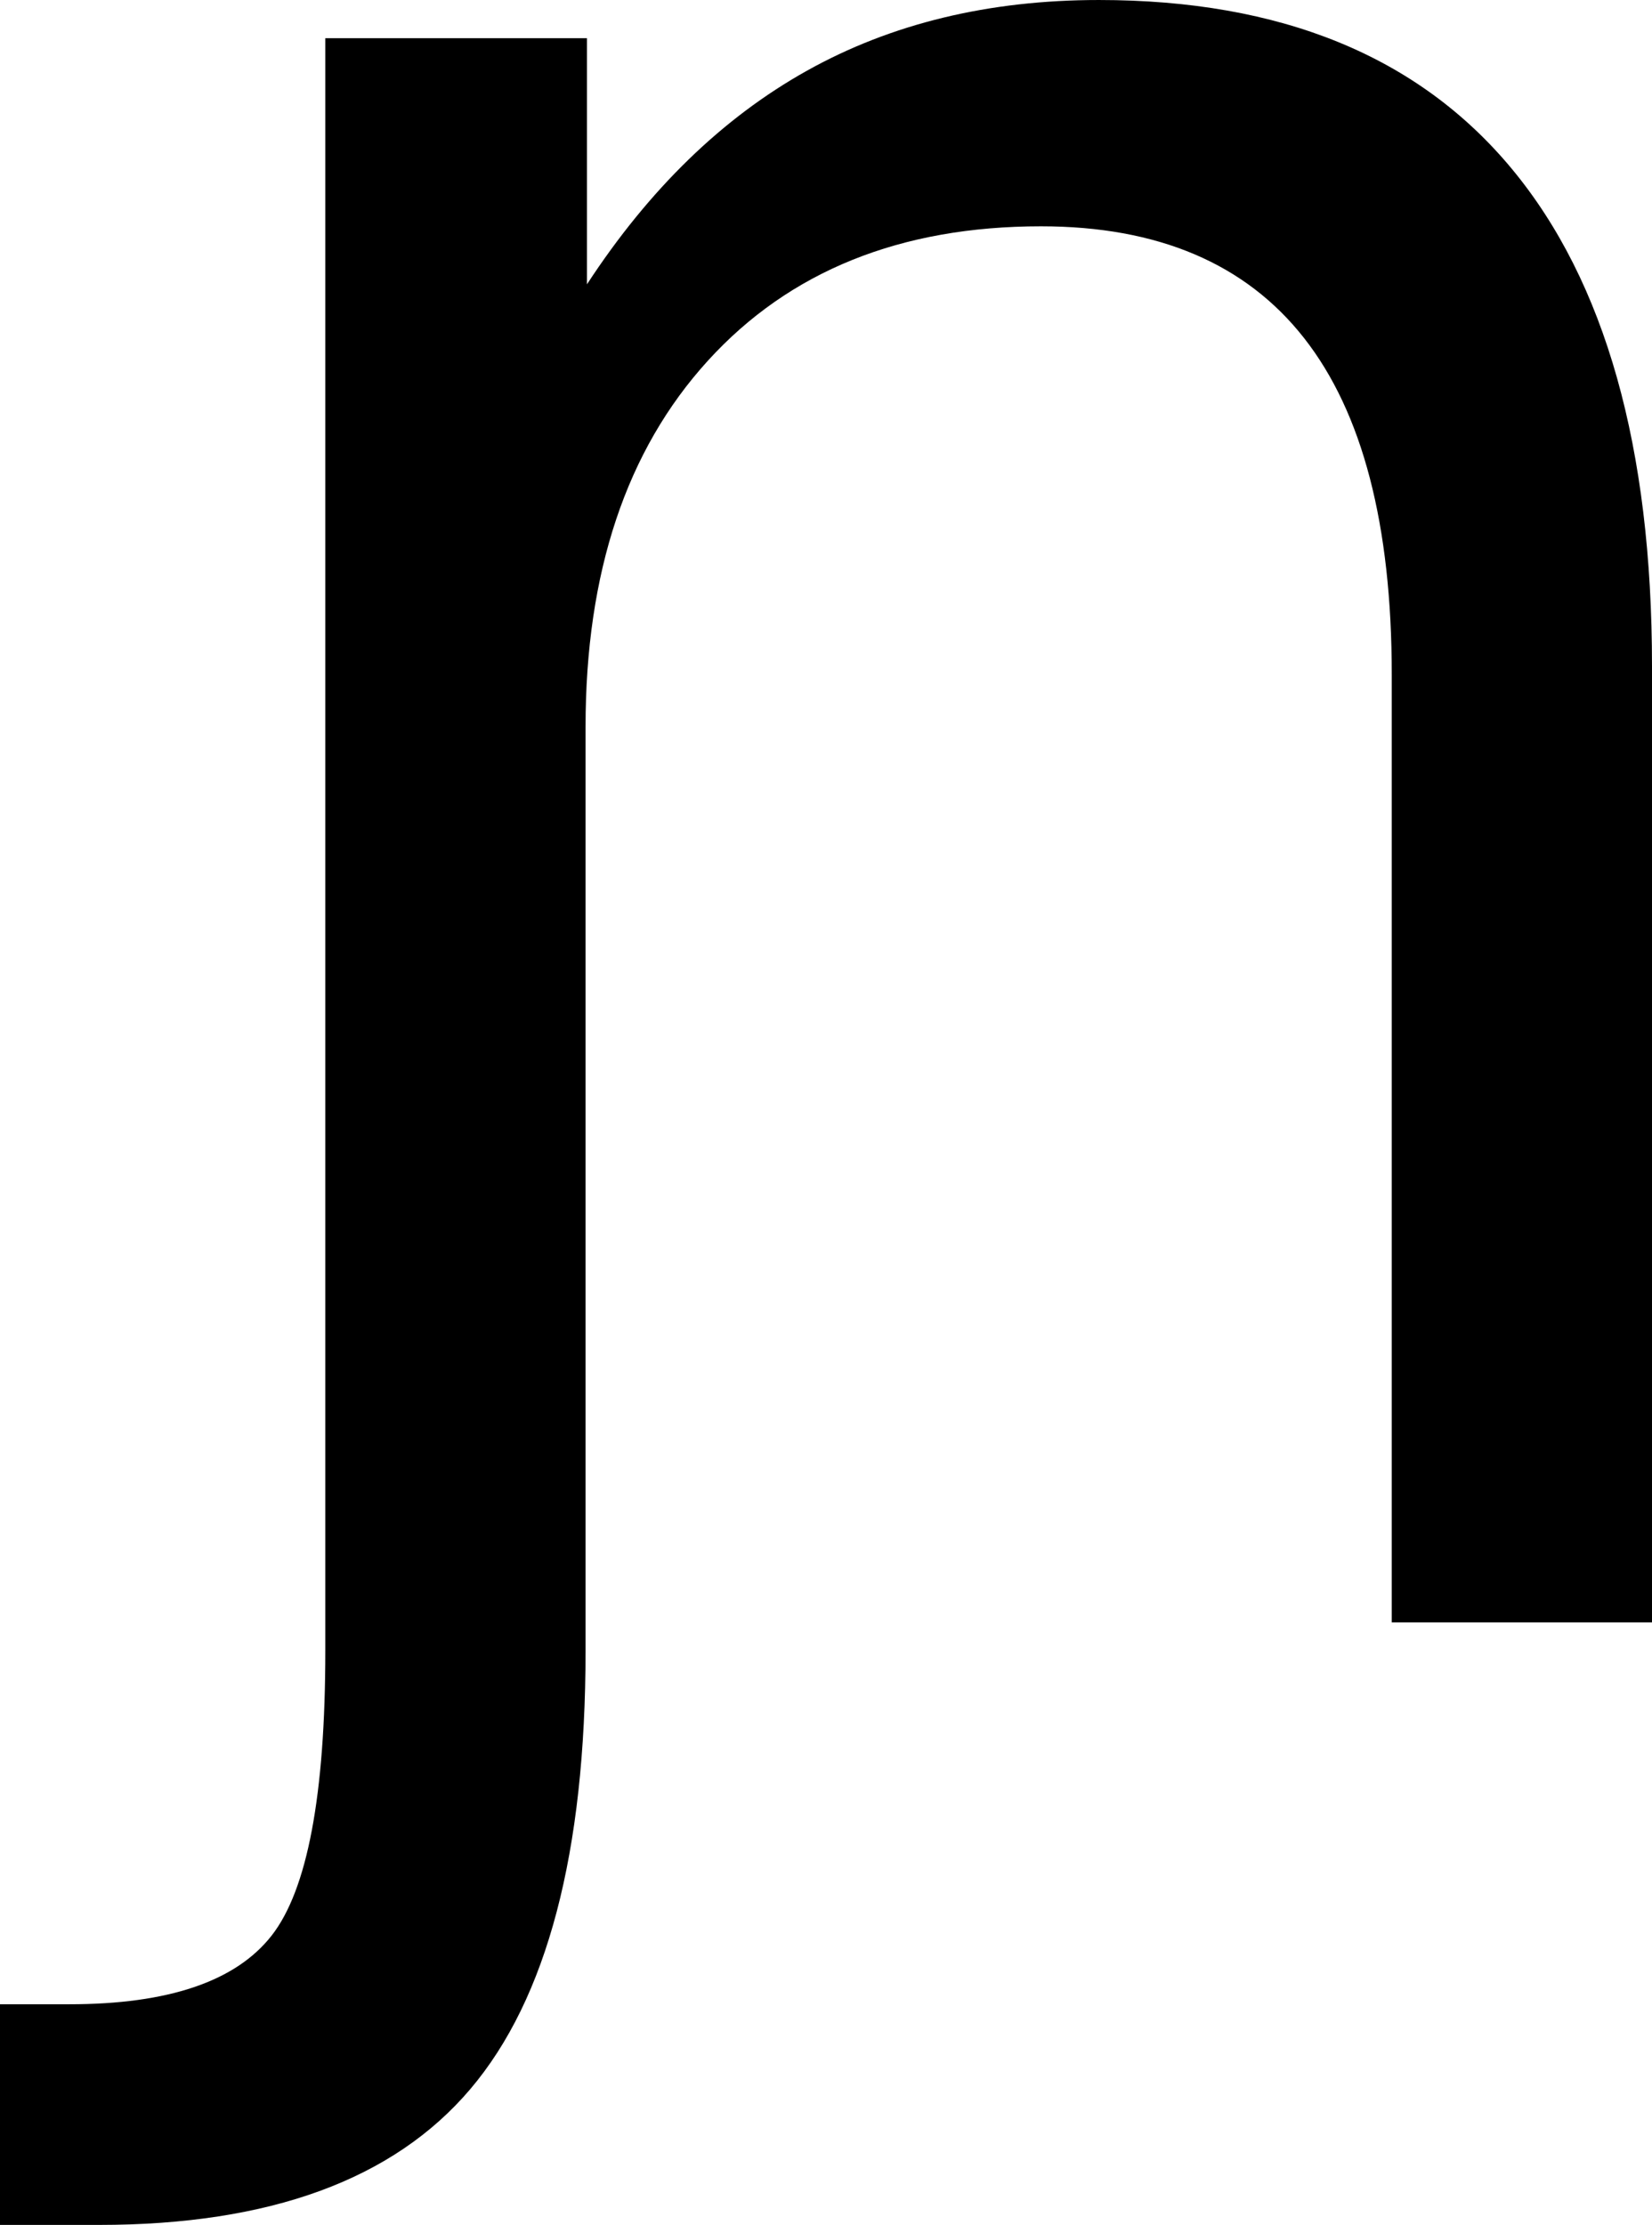
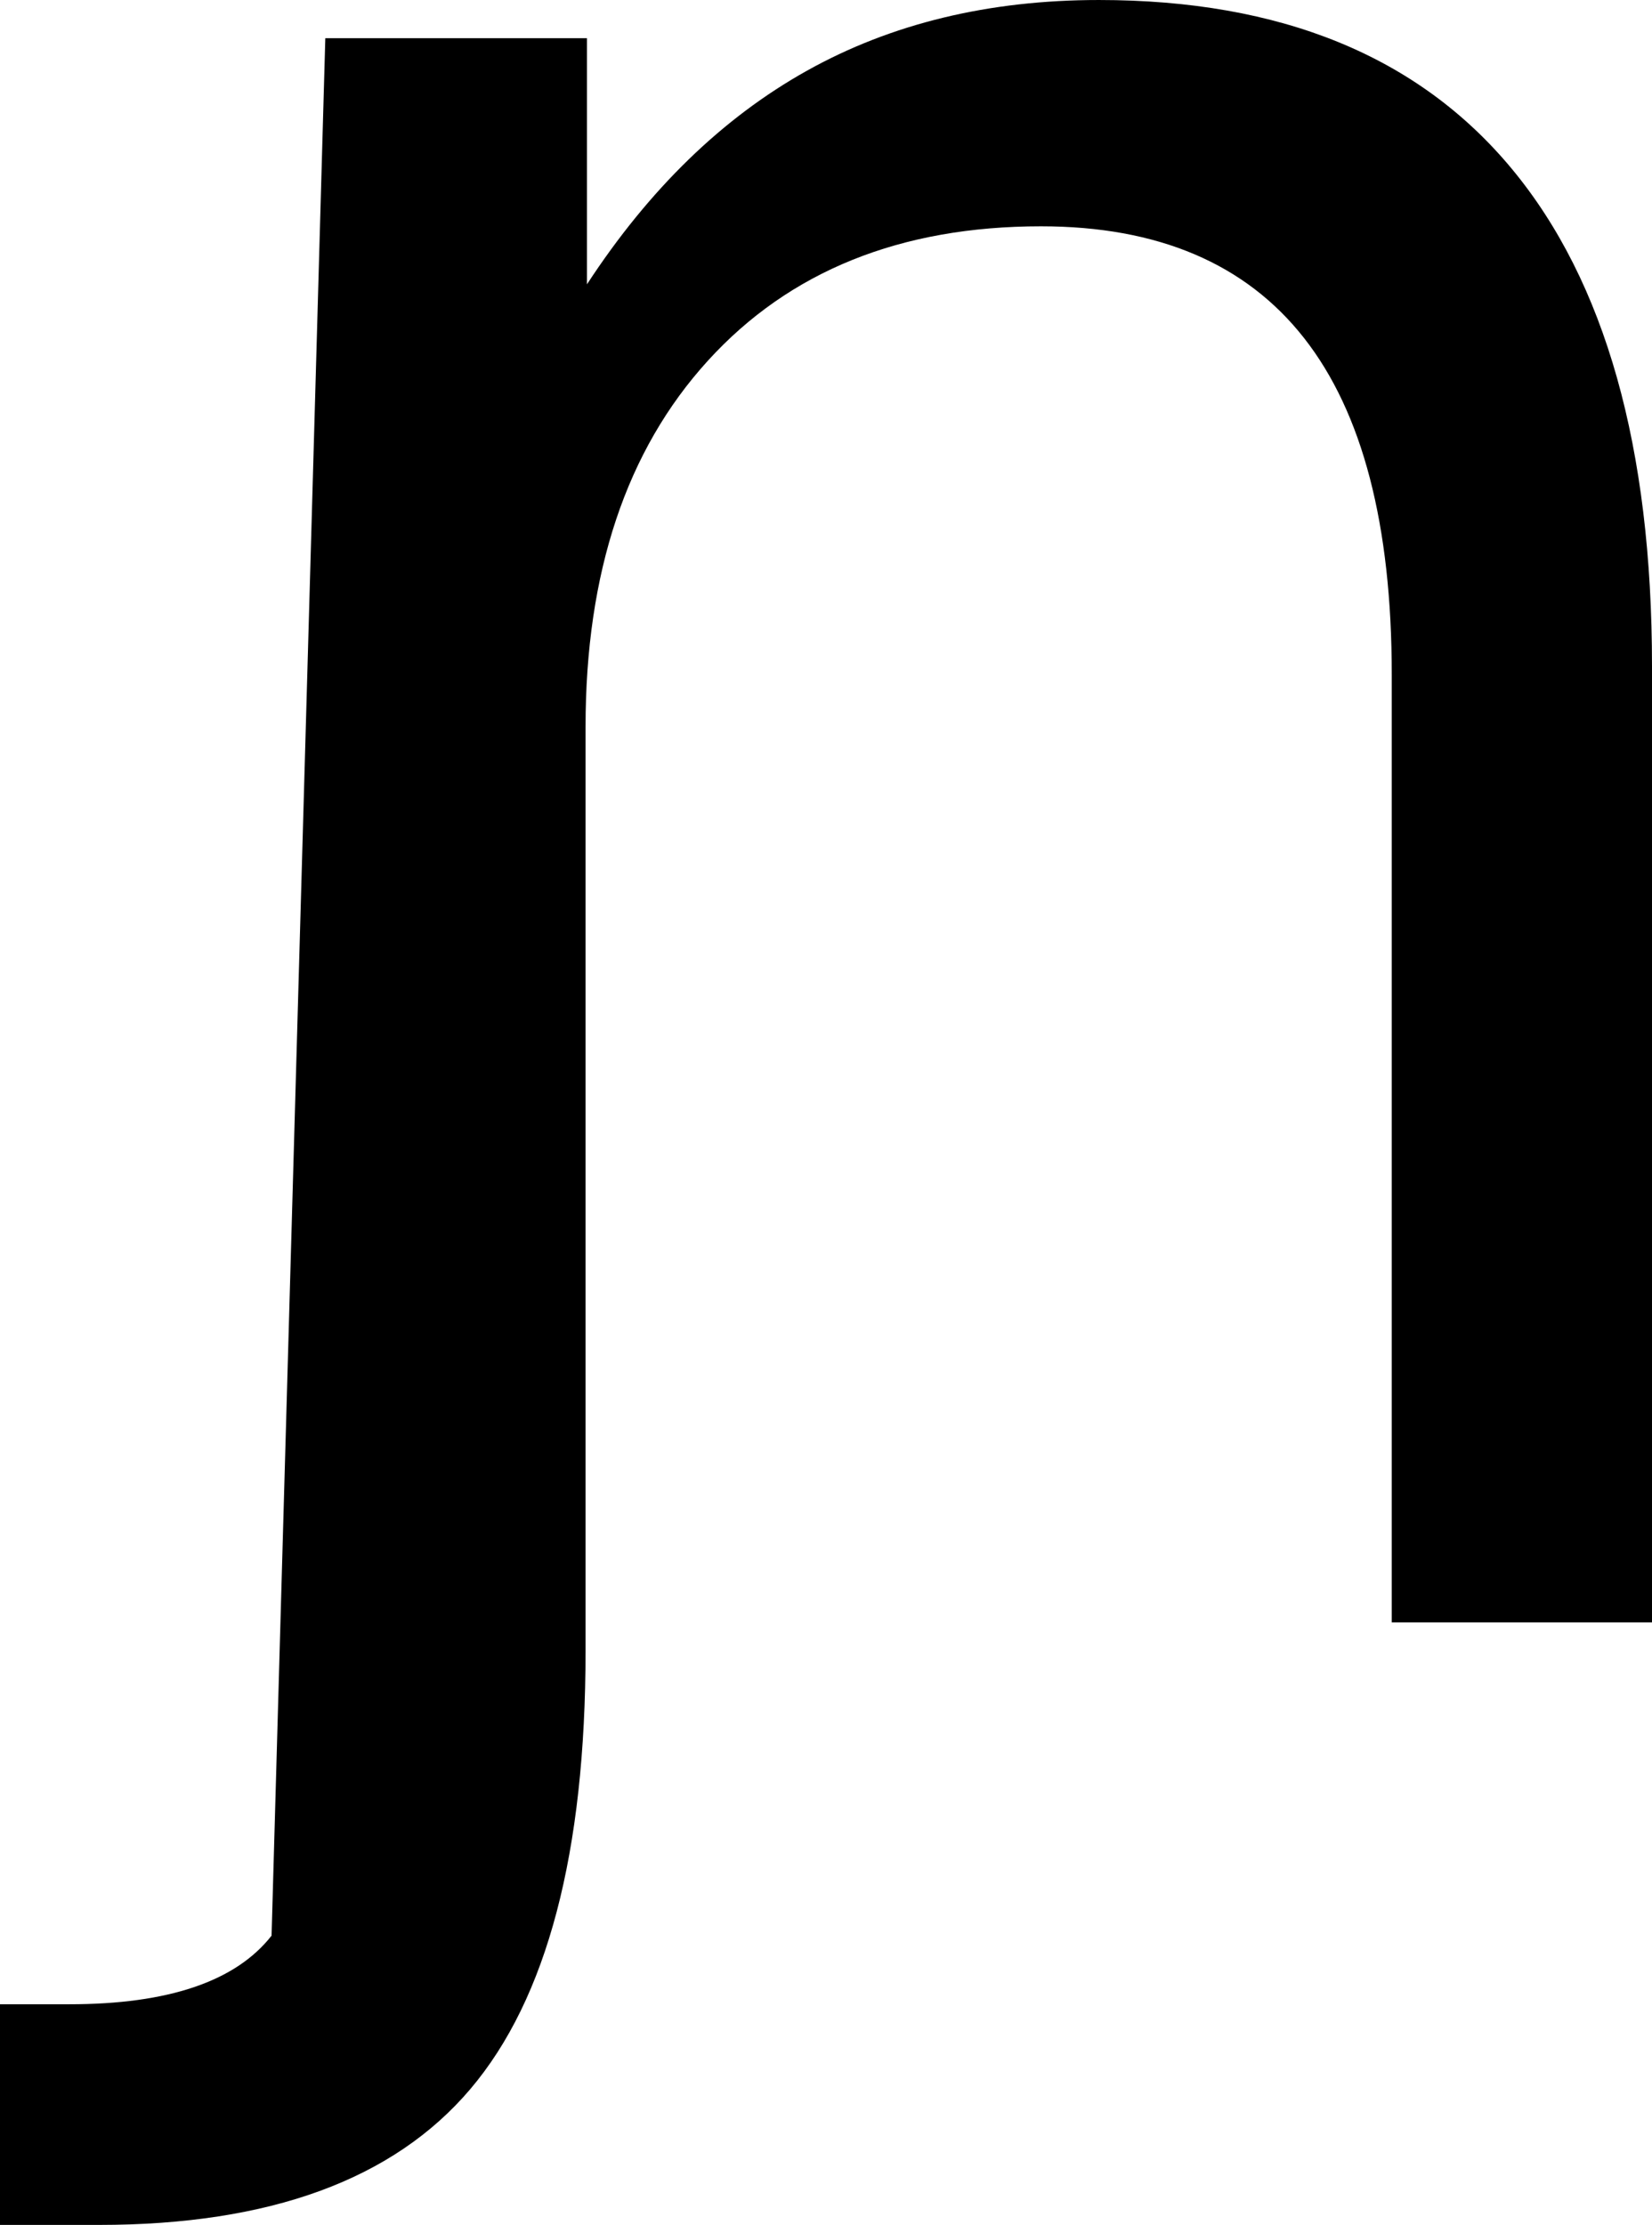
<svg xmlns="http://www.w3.org/2000/svg" xmlns:ns1="http://www.inkscape.org/namespaces/inkscape" xmlns:ns2="http://sodipodi.sourceforge.net/DTD/sodipodi-0.dtd" width="285.156" height="384.033" id="svg2" ns1:label="Pozadí" ns2:version="0.32" ns1:version="0.48.2 r9819" ns2:docname="0x0272.svg" version="1.0" ns1:export-filename="/home/jspitzm/lyx/lyx-devel/lib/images/ipa/unicode-insert_0x0272.png" ns1:export-xdpi="4.6870947" ns1:export-ydpi="4.6870947">
  <defs id="defs1876" />
  <ns2:namedview id="base" pagecolor="#ffffff" bordercolor="#666666" borderopacity="1.0" ns1:pageopacity="0.0" ns1:pageshadow="2" ns1:zoom="0.35" ns1:cx="375" ns1:cy="62.857143" ns1:document-units="px" ns1:current-layer="layer1" ns1:window-width="1280" ns1:window-height="968" ns1:window-x="0" ns1:window-y="0" showgrid="false" ns1:window-maximized="0" />
  <g ns1:label="Vrstva 1" ns1:groupmode="layer" id="layer1" transform="translate(363.829,354.545)">
-     <path transform="translate(-23.367,-155.415)" style="font-size:500px;font-style:normal;font-weight:normal;fill:black;fill-opacity:1;stroke:none;stroke-width:1px;stroke-linecap:butt;stroke-linejoin:miter;stroke-opacity:1;font-family:DejaVu Sans" d="M -55.306,-84.139 L -55.306,80.9 L -100.227,80.9 L -100.227,-82.674 C -100.228,-108.553 -105.273,-127.922 -115.364,-140.78 C -125.455,-153.638 -140.592,-160.067 -160.774,-160.067 C -185.026,-160.067 -204.191,-152.336 -218.269,-136.874 C -232.348,-121.411 -239.388,-100.334 -239.388,-73.641 L -239.388,85.783 C -239.388,120.613 -246.02,145.841 -259.285,161.466 C -272.55,177.091 -293.912,184.904 -323.372,184.904 L -340.462,184.904 L -340.462,146.818 L -328.499,146.818 C -311.409,146.818 -299.772,142.871 -293.587,134.977 C -287.402,127.083 -284.309,110.685 -284.309,85.783 L -284.309,-192.538 L -239.143,-192.538 L -239.143,-150.057 C -228.401,-166.496 -215.747,-178.784 -201.18,-186.922 C -186.613,-195.06 -169.808,-199.129 -150.764,-199.129 C -119.352,-199.129 -95.589,-189.404 -79.475,-169.955 C -63.362,-150.505 -55.306,-121.899 -55.306,-84.139 L -55.306,-84.139 z " id="text1870" />
+     <path transform="translate(-23.367,-155.415)" style="font-size:500px;font-style:normal;font-weight:normal;fill:black;fill-opacity:1;stroke:none;stroke-width:1px;stroke-linecap:butt;stroke-linejoin:miter;stroke-opacity:1;font-family:DejaVu Sans" d="M -55.306,-84.139 L -55.306,80.9 L -100.227,80.9 L -100.227,-82.674 C -100.228,-108.553 -105.273,-127.922 -115.364,-140.78 C -125.455,-153.638 -140.592,-160.067 -160.774,-160.067 C -185.026,-160.067 -204.191,-152.336 -218.269,-136.874 C -232.348,-121.411 -239.388,-100.334 -239.388,-73.641 L -239.388,85.783 C -239.388,120.613 -246.02,145.841 -259.285,161.466 C -272.55,177.091 -293.912,184.904 -323.372,184.904 L -340.462,184.904 L -340.462,146.818 L -328.499,146.818 C -311.409,146.818 -299.772,142.871 -293.587,134.977 L -284.309,-192.538 L -239.143,-192.538 L -239.143,-150.057 C -228.401,-166.496 -215.747,-178.784 -201.18,-186.922 C -186.613,-195.06 -169.808,-199.129 -150.764,-199.129 C -119.352,-199.129 -95.589,-189.404 -79.475,-169.955 C -63.362,-150.505 -55.306,-121.899 -55.306,-84.139 L -55.306,-84.139 z " id="text1870" />
  </g>
</svg>